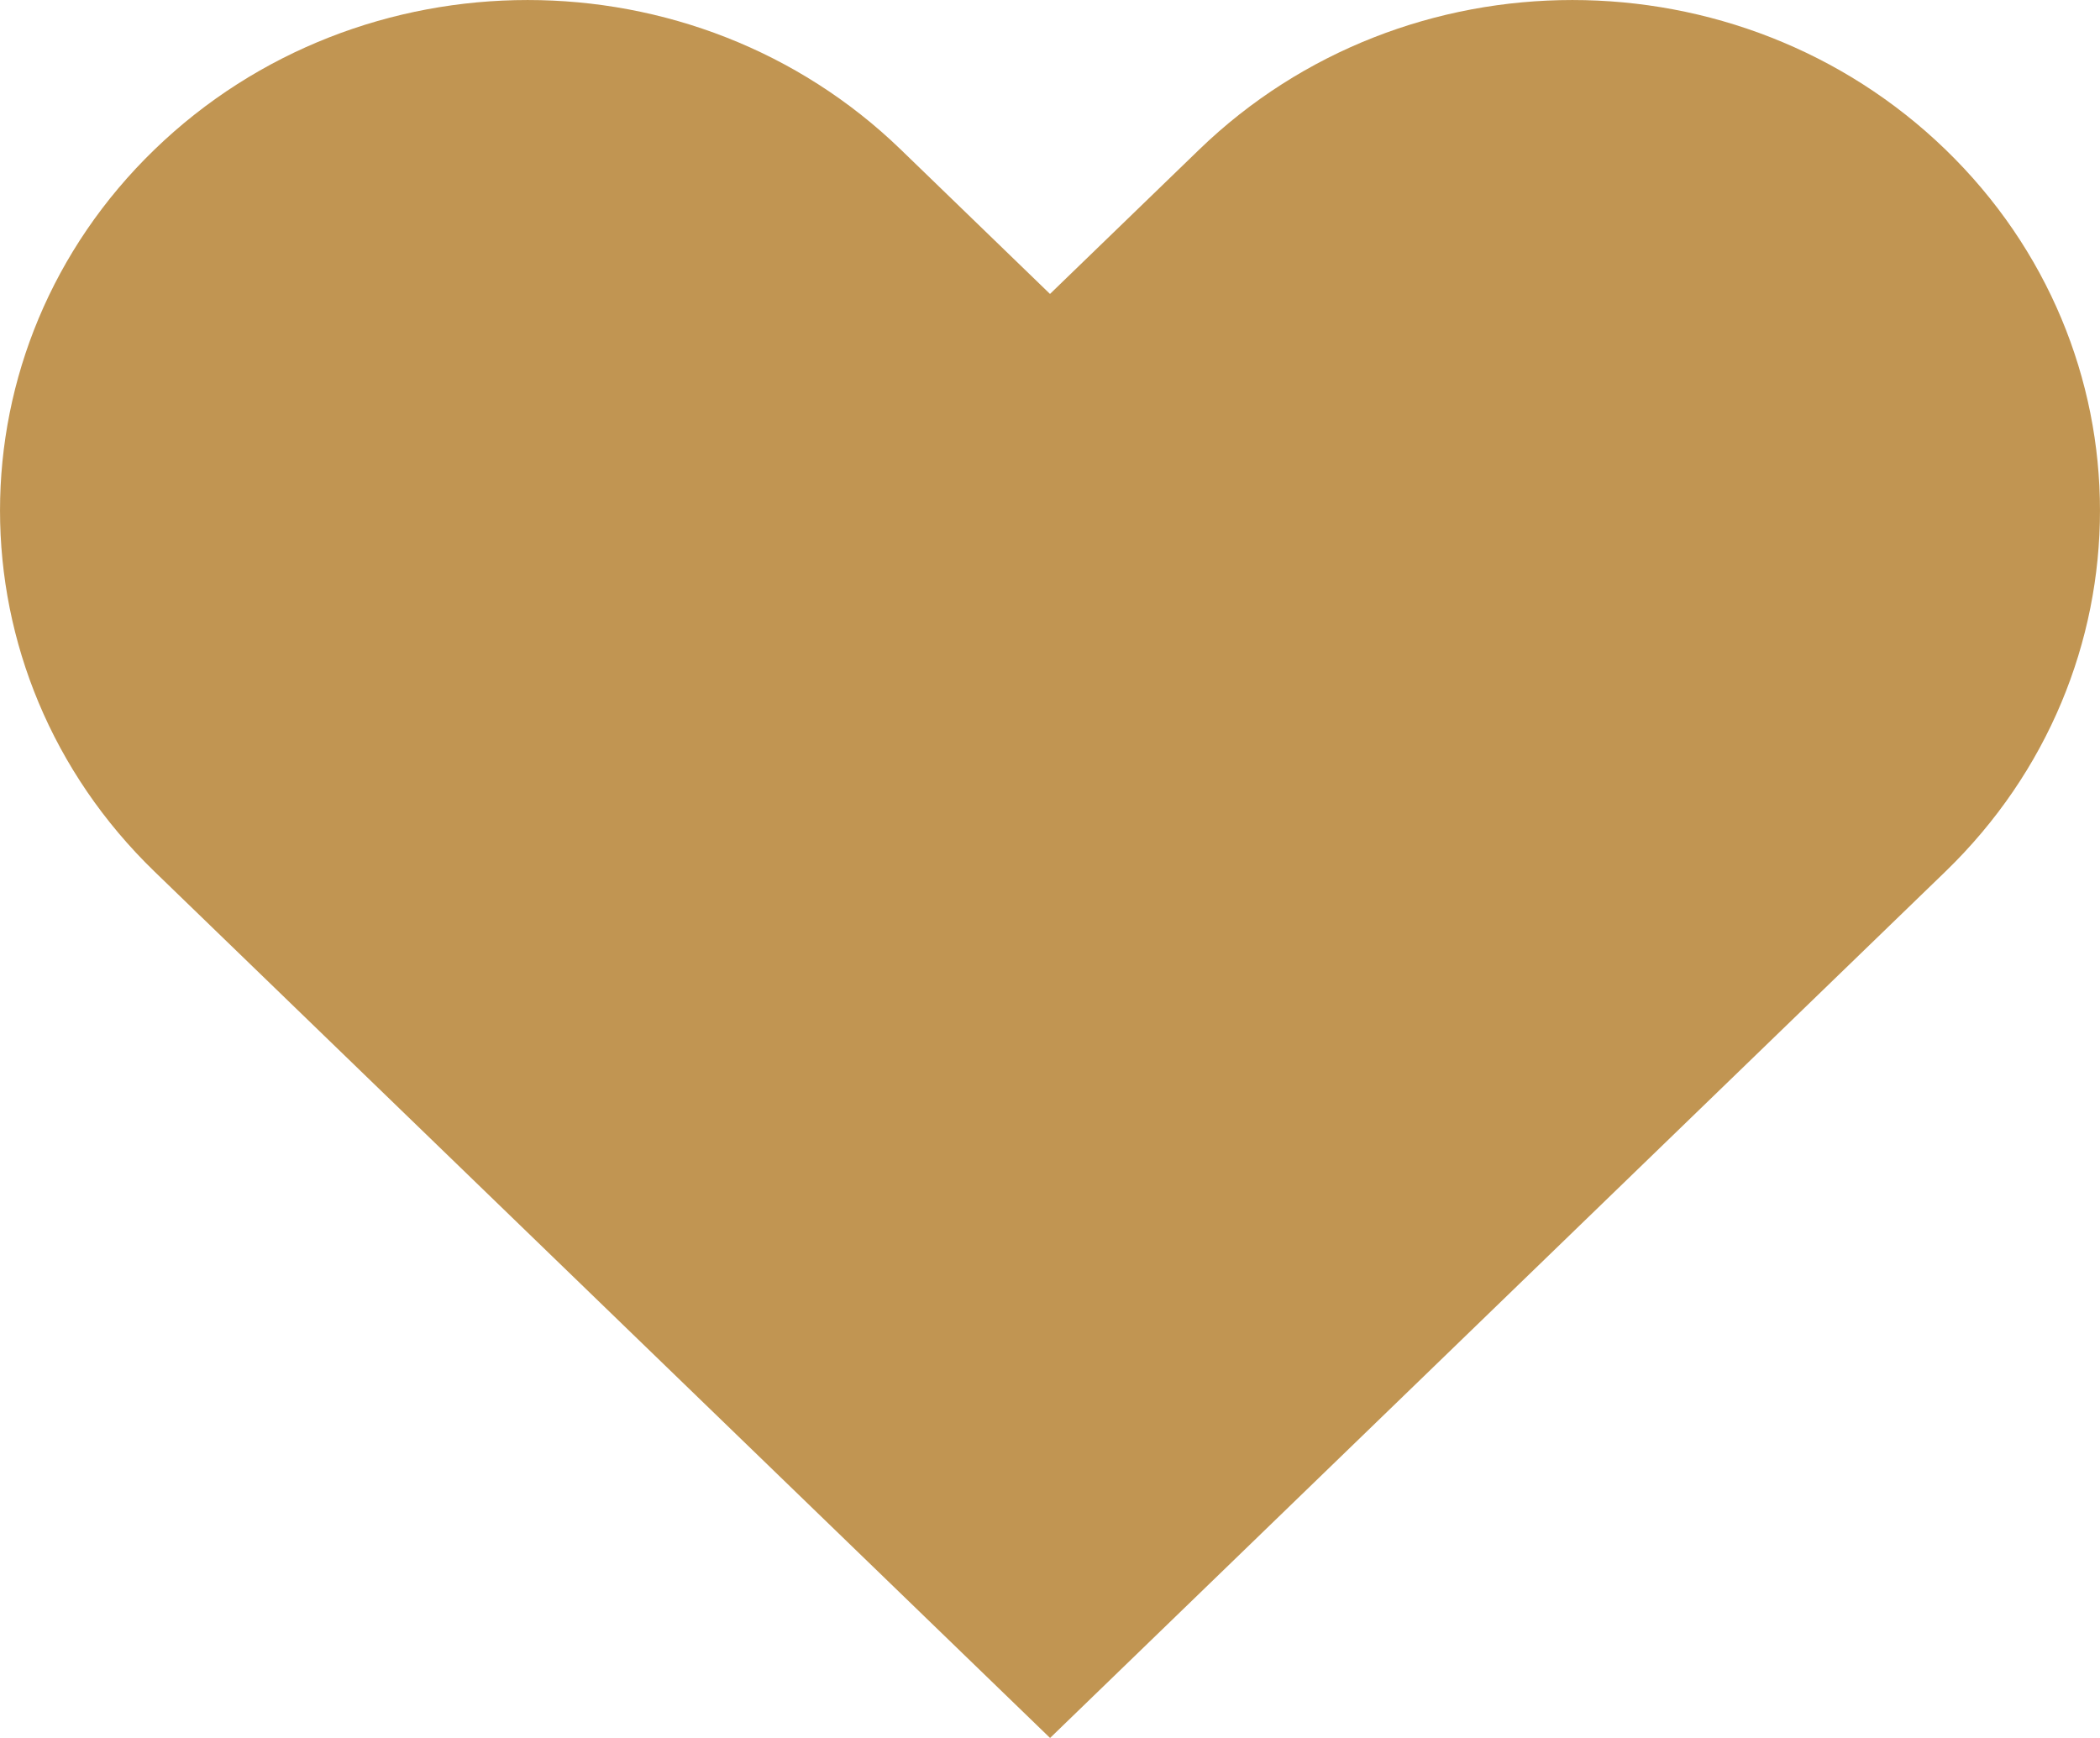
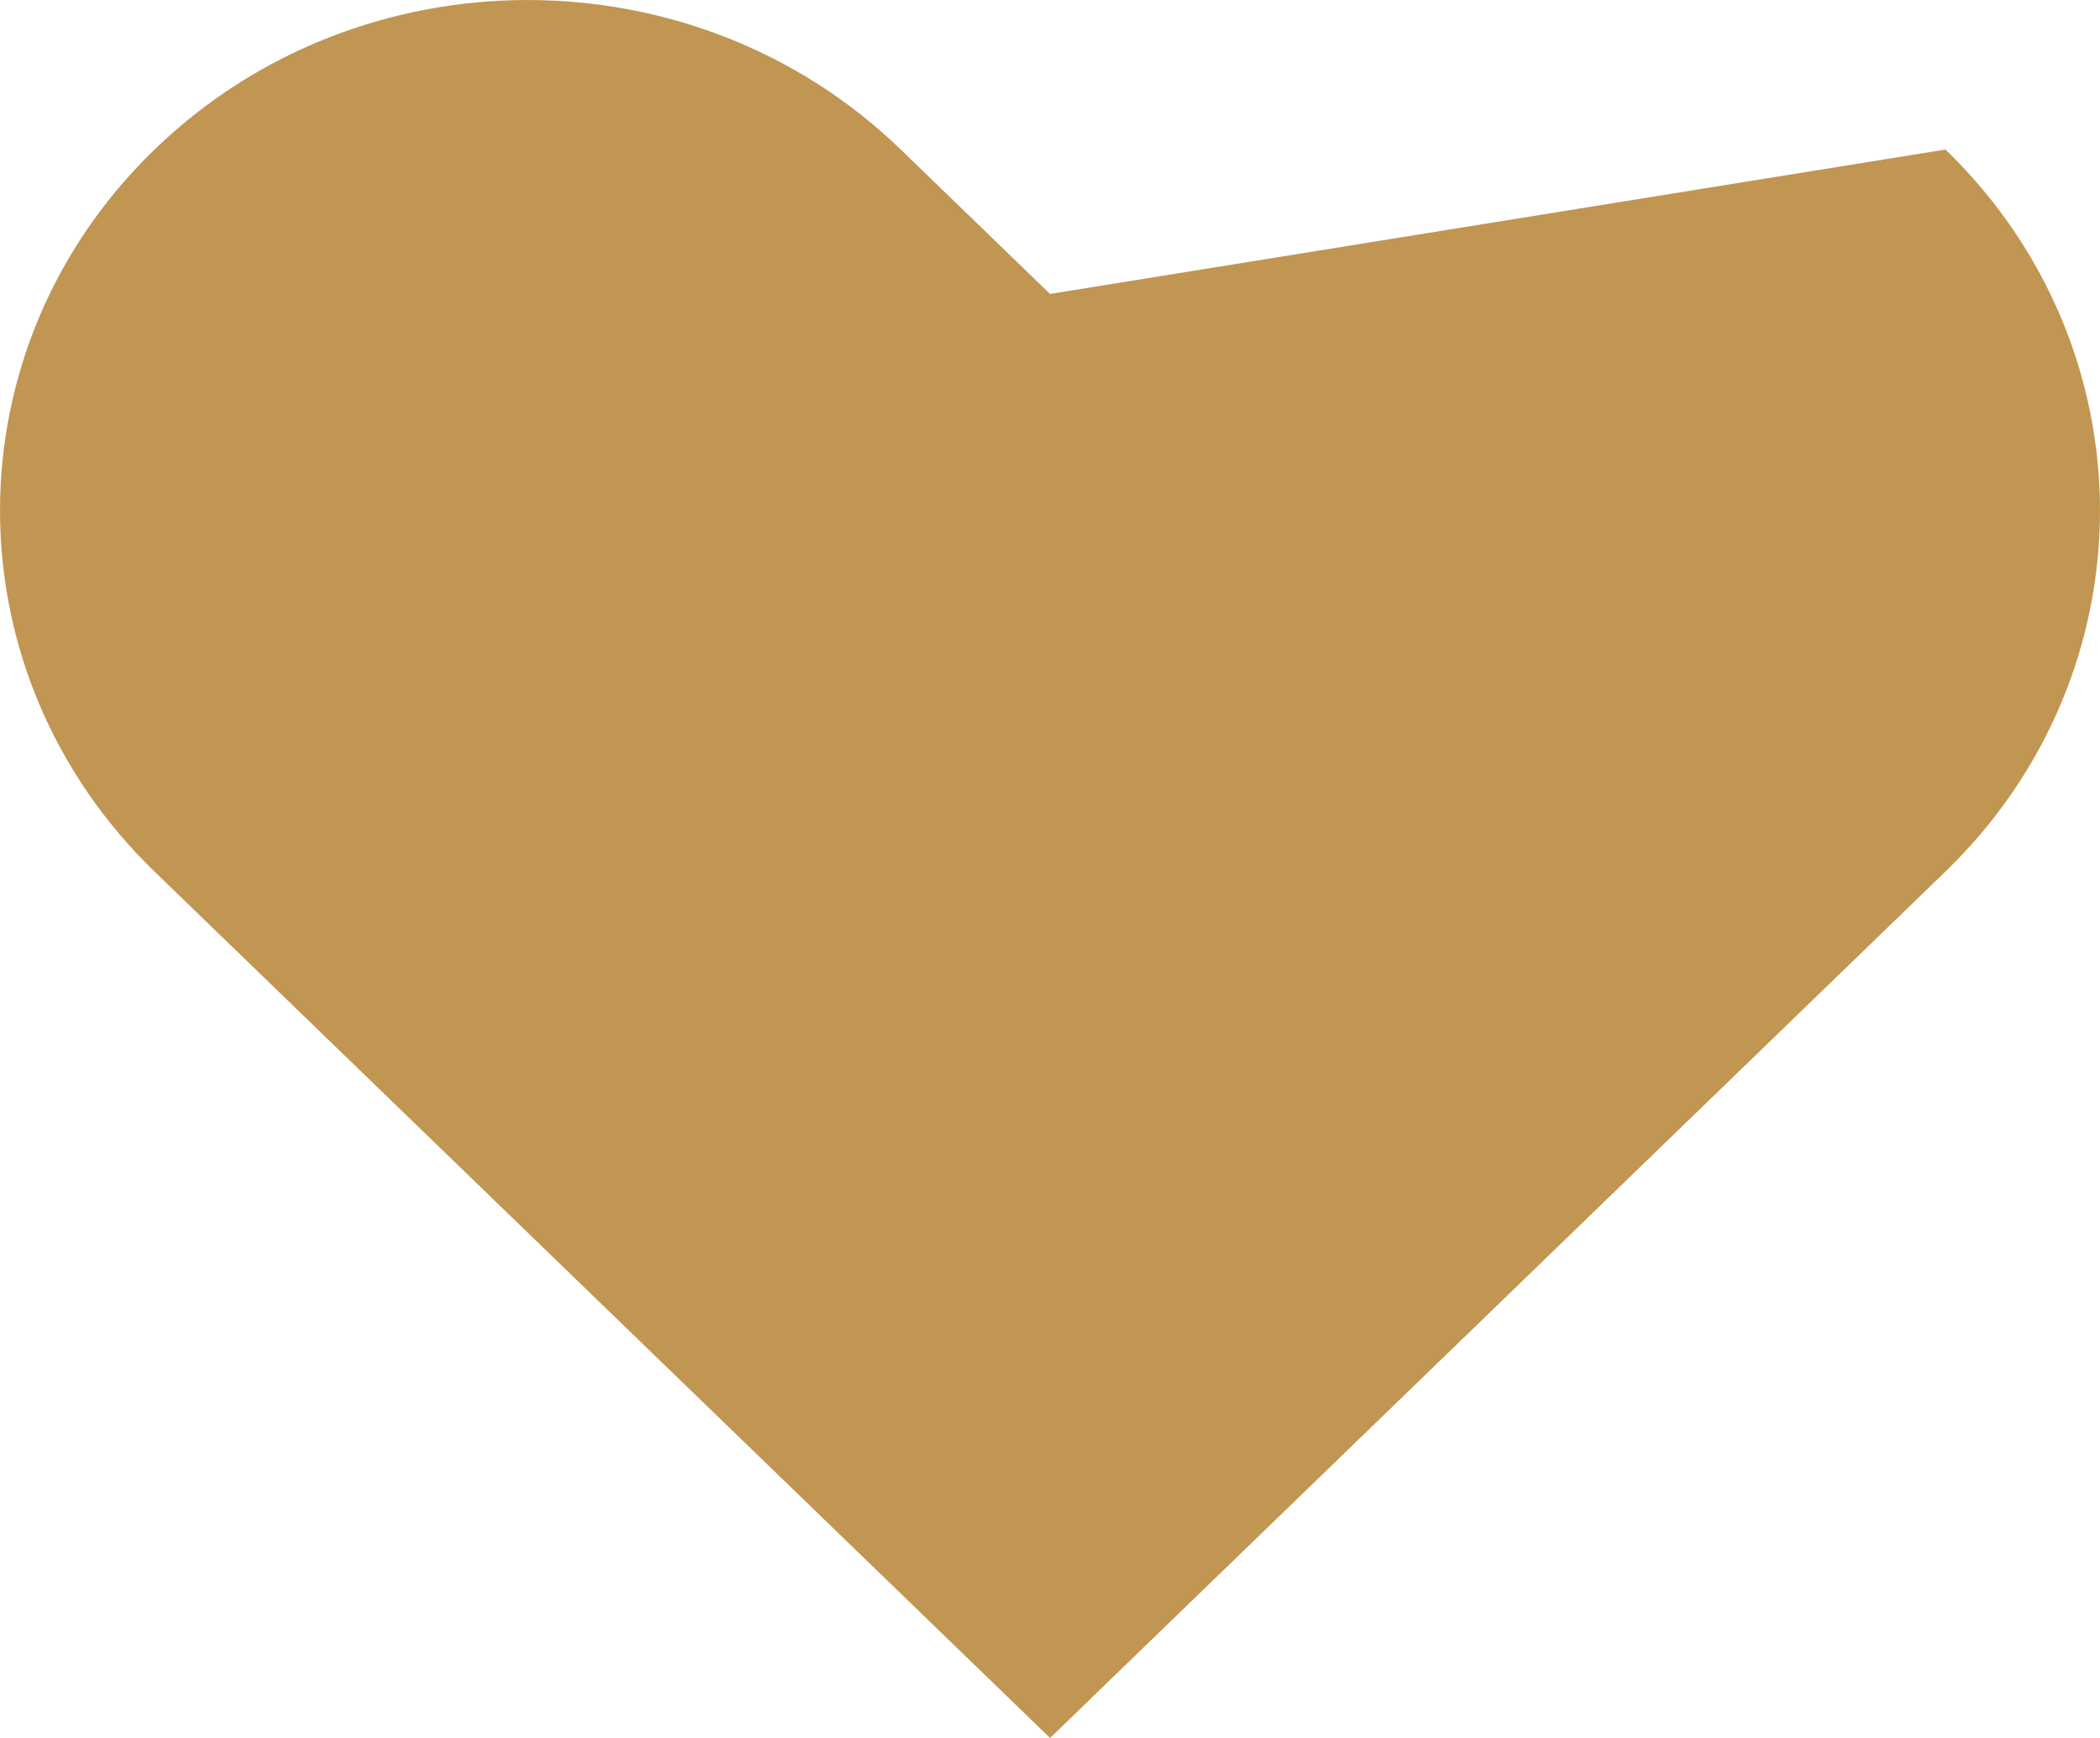
<svg xmlns="http://www.w3.org/2000/svg" width="29" height="24" viewBox="0 0 29 24" fill="none">
-   <path d="M14.501 24L26.866 12.035C29.711 9.282 29.711 4.818 26.866 2.065C24.02 -0.688 19.407 -0.688 16.561 2.065L14.5 4.059L12.439 2.065C9.594 -0.688 4.98 -0.688 2.134 2.065C-0.711 4.818 -0.711 9.282 2.134 12.036L14.501 24Z" fill="#C19552" />
+   <path d="M14.501 24L26.866 12.035C29.711 9.282 29.711 4.818 26.866 2.065L14.5 4.059L12.439 2.065C9.594 -0.688 4.98 -0.688 2.134 2.065C-0.711 4.818 -0.711 9.282 2.134 12.036L14.501 24Z" fill="#C19552" />
</svg>